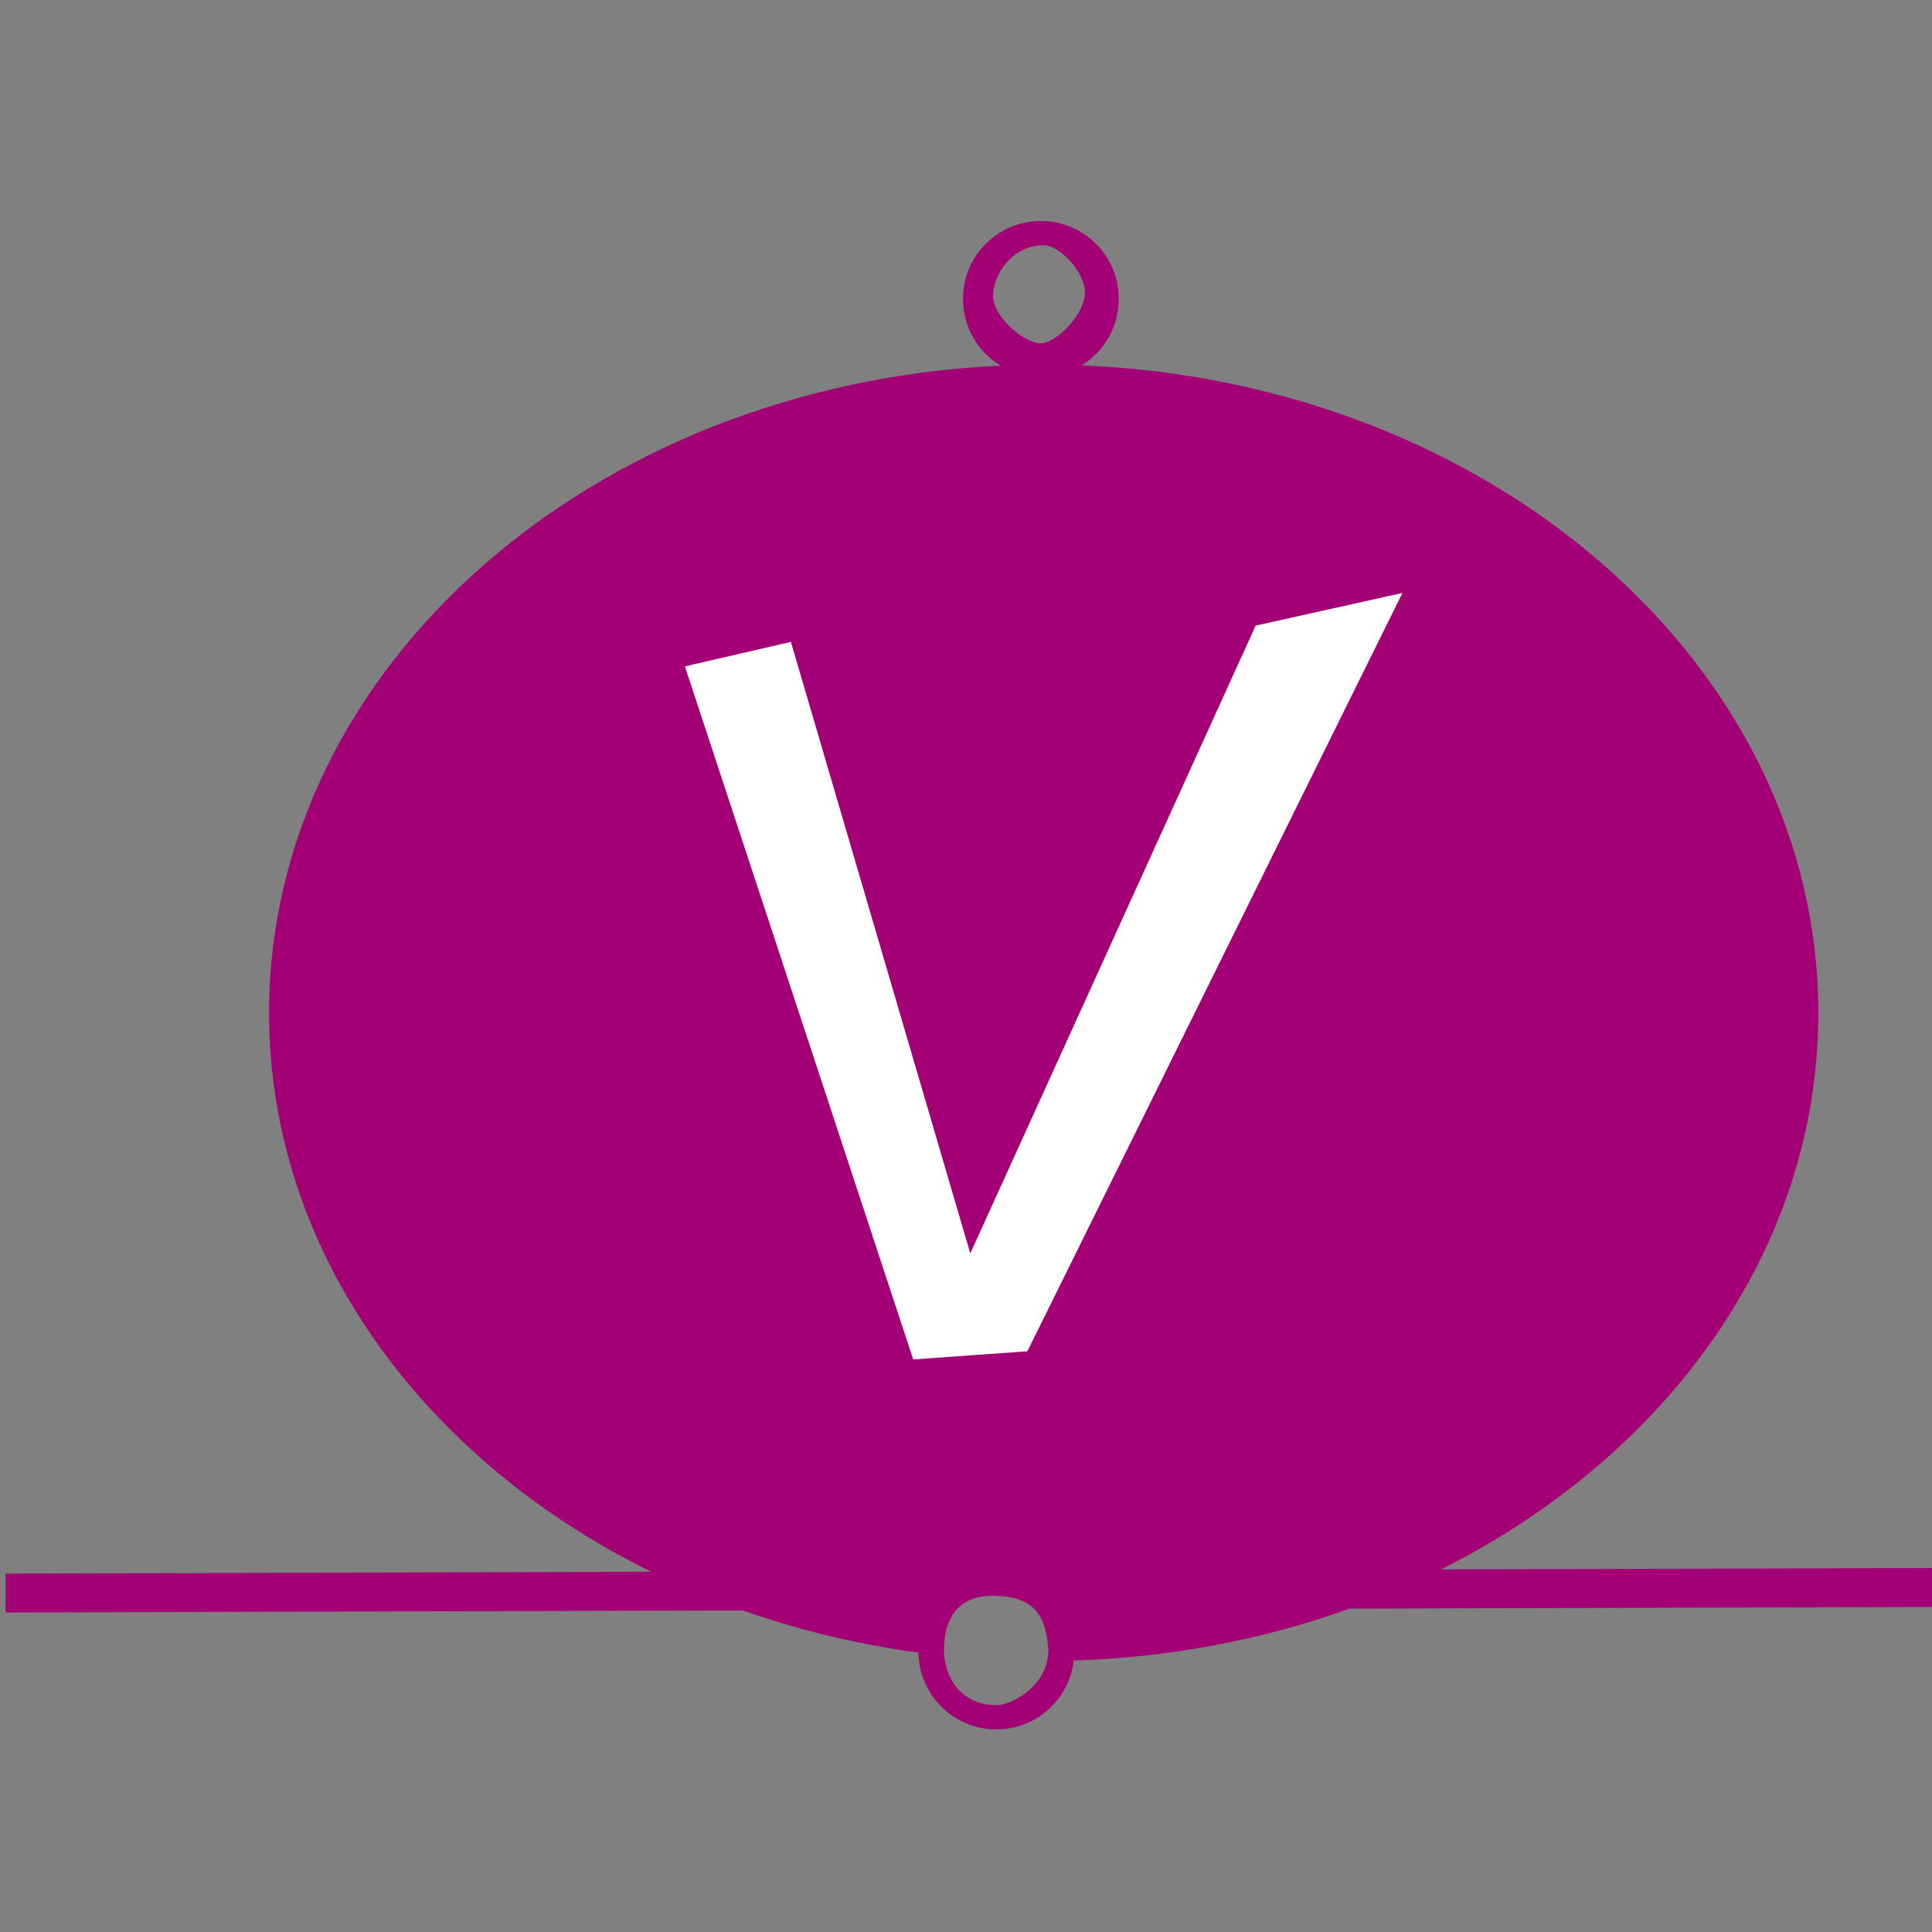
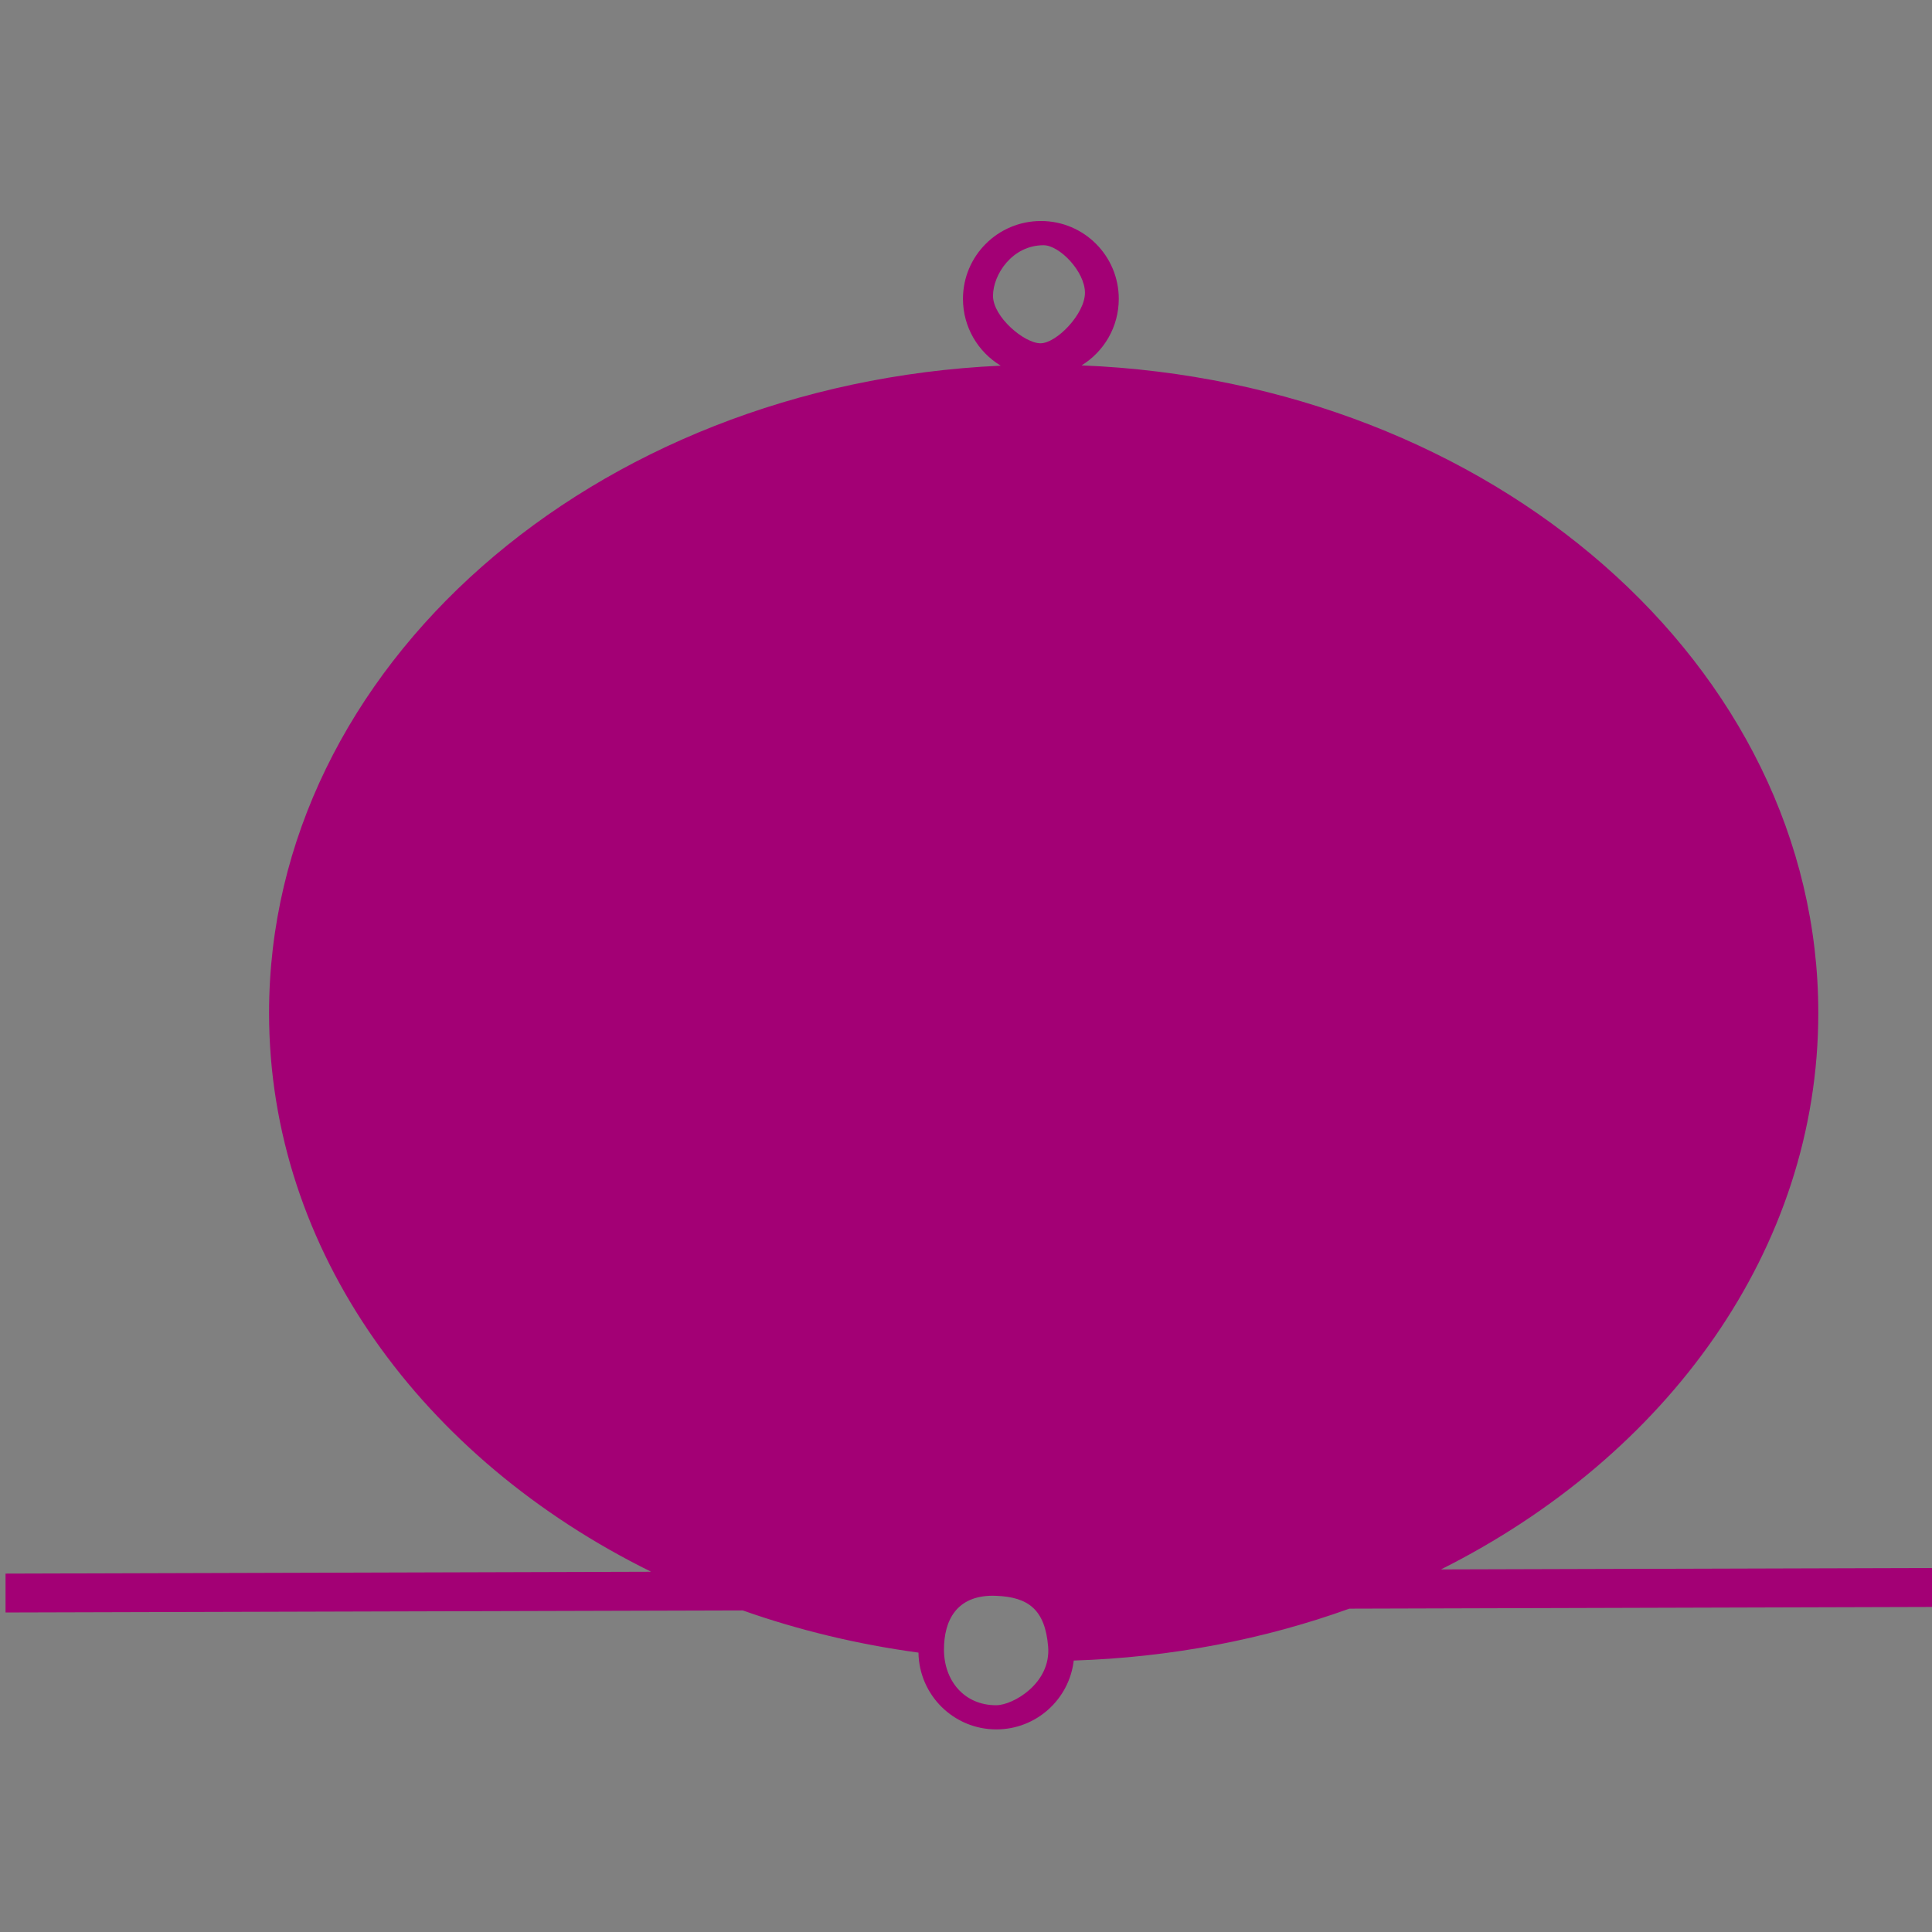
<svg xmlns="http://www.w3.org/2000/svg" xmlns:ns1="http://www.inkscape.org/namespaces/inkscape" xmlns:ns2="http://sodipodi.sourceforge.net/DTD/sodipodi-0.dtd" width="677" height="677" id="svg3759" version="1.1" ns1:version="0.48.1 " ns2:docname="U3.svg">
  <rect width="100%" height="100%" fill="#808080" stroke="none" />
  <defs id="defs3761" />
  <ns2:namedview id="base" pagecolor="#ffffff" bordercolor="#666666" borderopacity="1.0" ns1:pageopacity="0.0" ns1:pageshadow="2" ns1:zoom="0.4520661" ns1:cx="372.04724" ns1:cy="526.18109" ns1:document-units="px" ns1:current-layer="layer1" showgrid="false" ns1:window-width="1366" ns1:window-height="706" ns1:window-x="-8" ns1:window-y="-8" ns1:window-maximized="1" />
  <g ns1:label="Layer 1" ns1:groupmode="layer" id="layer1" transform="translate(0,-375.362)">
    <g id="g26234" transform="translate(0,207.934)">
-       <path ns2:nodetypes="sscscccccscccccscsssssssccssssc" ns1:connector-curvature="0" id="path3767" d="m 364.75,244.875 c -15.081,0 -27.312,12.2 -27.312,27.281 0,9.922 5.303,18.625 13.219,23.406 -142.898,6.542 -256.375,105.596 -256.375,226.812 0,83.429 53.772,156.326 133.875,195.812 l -226.219,0.656 0,13.625 258.344,-0.719 c 19.463,6.87 40.093,11.869 61.562,14.781 0.218,14.893 12.336,26.906 27.281,26.906 14.006,0 25.551,-10.541 27.125,-24.125 34.196,-1.091 66.777,-7.461 96.594,-18.188 l 205.938,-0.594 0,-13.656 -173.844,0.5 c 79.191,-39.67 132.219,-112.145 132.219,-195 0,-121.721 -114.42,-221.11 -258.156,-226.906 7.828,-4.801 13.031,-13.456 13.031,-23.312 0,-15.081 -12.2,-27.281 -27.281,-27.281 z m 0.918,8.486 c 5.635,0 14.514,9.245 14.514,16.659 0,7.414 -9.954,17.702 -15.588,17.702 -5.635,0 -16.631,-9.214 -16.631,-16.628 0,-7.414 6.701,-17.733 17.705,-17.733 z M 347.812,726.594 c 0.403,-0.002 0.831,0.015 1.25,0.031 11.337,0.434 17.145,4.878 18.219,17.781 1.07,12.859 -12.294,20.562 -18.219,20.562 -11.294,0 -18.281,-8.744 -18.281,-19.5 0,-10.42 4.55,-18.826 17.031,-18.875 z" style="fill:#a30075;fill-opacity:1;stroke:none" />
-       <path ns1:connector-curvature="0" id="path4277" d="m 240,400.934 80,242.857 40,-2.857 L 491.429,375.219 440,386.648 l -100,220 -62.857,-214.286 z" style="fill:#ffffff;fill-opacity:1;stroke:#000000;stroke-width:1px;stroke-linecap:butt;stroke-linejoin:miter;stroke-opacity:0" />
+       <path ns2:nodetypes="sscscccccscccccscsssssssccssssc" ns1:connector-curvature="0" id="path3767" d="m 364.75,244.875 c -15.081,0 -27.312,12.2 -27.312,27.281 0,9.922 5.303,18.625 13.219,23.406 -142.898,6.542 -256.375,105.596 -256.375,226.812 0,83.429 53.772,156.326 133.875,195.812 l -226.219,0.656 0,13.625 258.344,-0.719 c 19.463,6.87 40.093,11.869 61.562,14.781 0.218,14.893 12.336,26.906 27.281,26.906 14.006,0 25.551,-10.541 27.125,-24.125 34.196,-1.091 66.777,-7.461 96.594,-18.188 l 205.938,-0.594 0,-13.656 -173.844,0.5 c 79.191,-39.67 132.219,-112.145 132.219,-195 0,-121.721 -114.42,-221.11 -258.156,-226.906 7.828,-4.801 13.031,-13.456 13.031,-23.312 0,-15.081 -12.2,-27.281 -27.281,-27.281 z m 0.918,8.486 c 5.635,0 14.514,9.245 14.514,16.659 0,7.414 -9.954,17.702 -15.588,17.702 -5.635,0 -16.631,-9.214 -16.631,-16.628 0,-7.414 6.701,-17.733 17.705,-17.733 M 347.812,726.594 c 0.403,-0.002 0.831,0.015 1.25,0.031 11.337,0.434 17.145,4.878 18.219,17.781 1.07,12.859 -12.294,20.562 -18.219,20.562 -11.294,0 -18.281,-8.744 -18.281,-19.5 0,-10.42 4.55,-18.826 17.031,-18.875 z" style="fill:#a30075;fill-opacity:1;stroke:none" />
    </g>
  </g>
</svg>